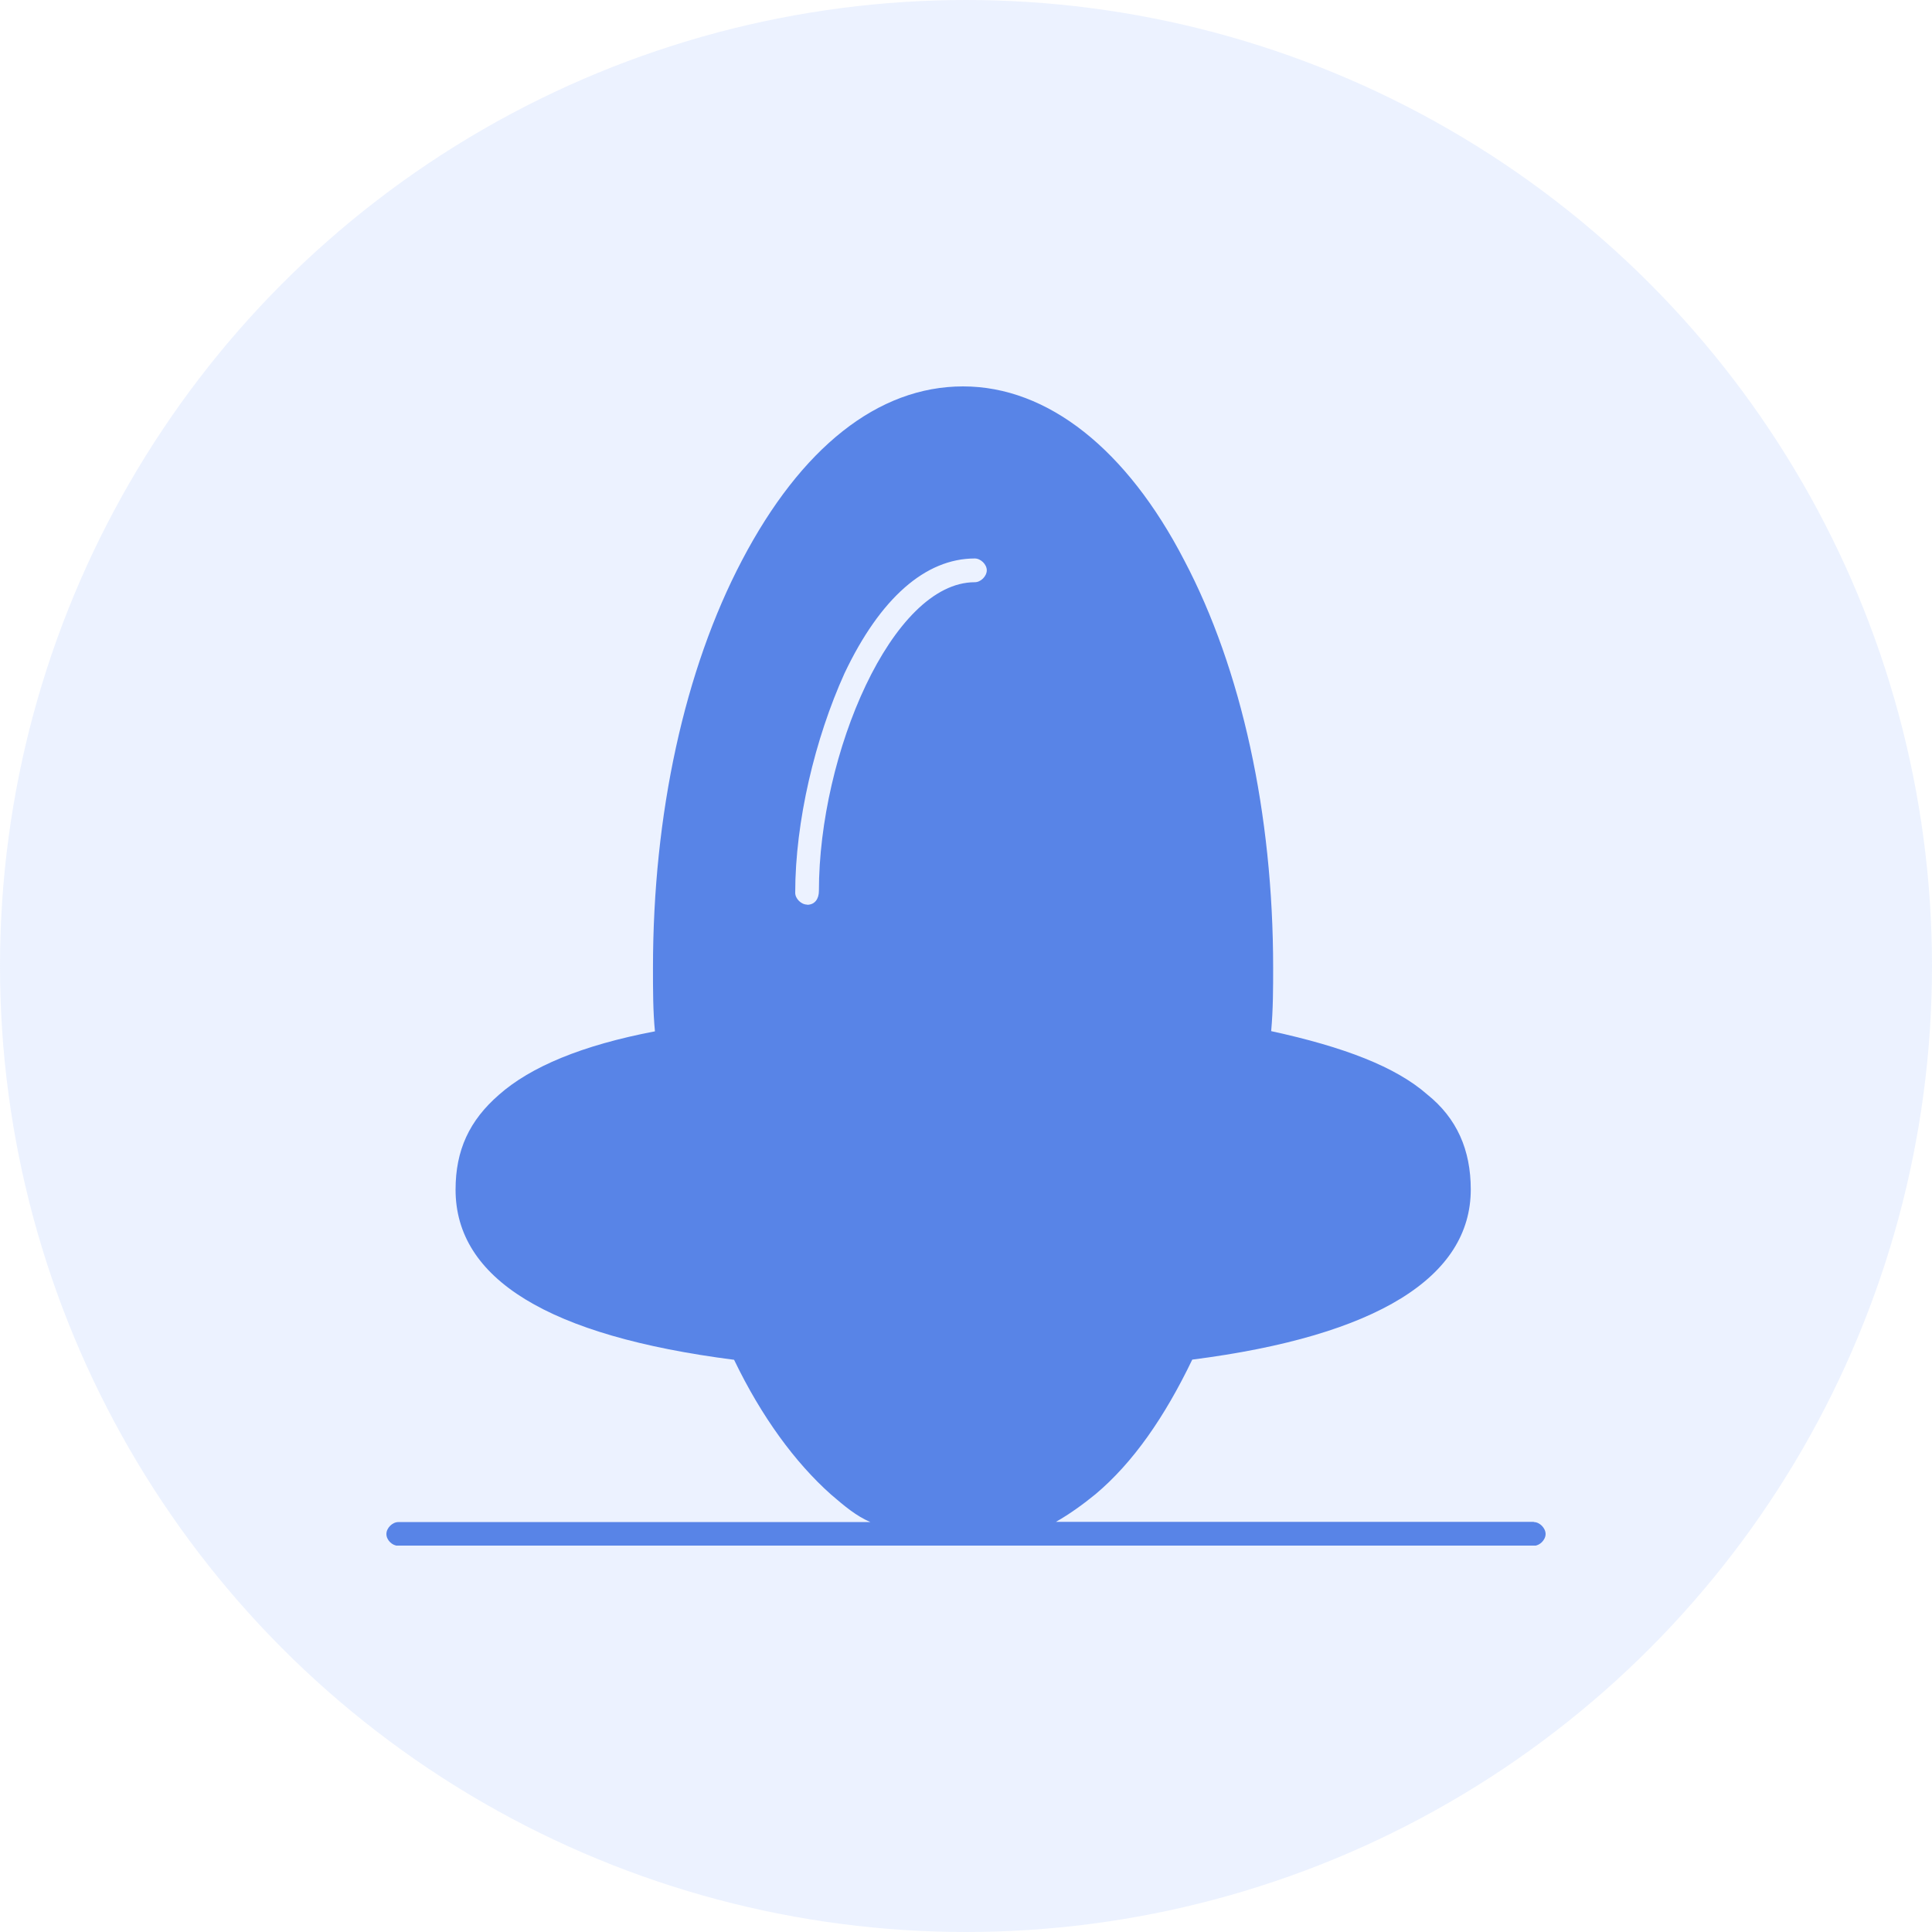
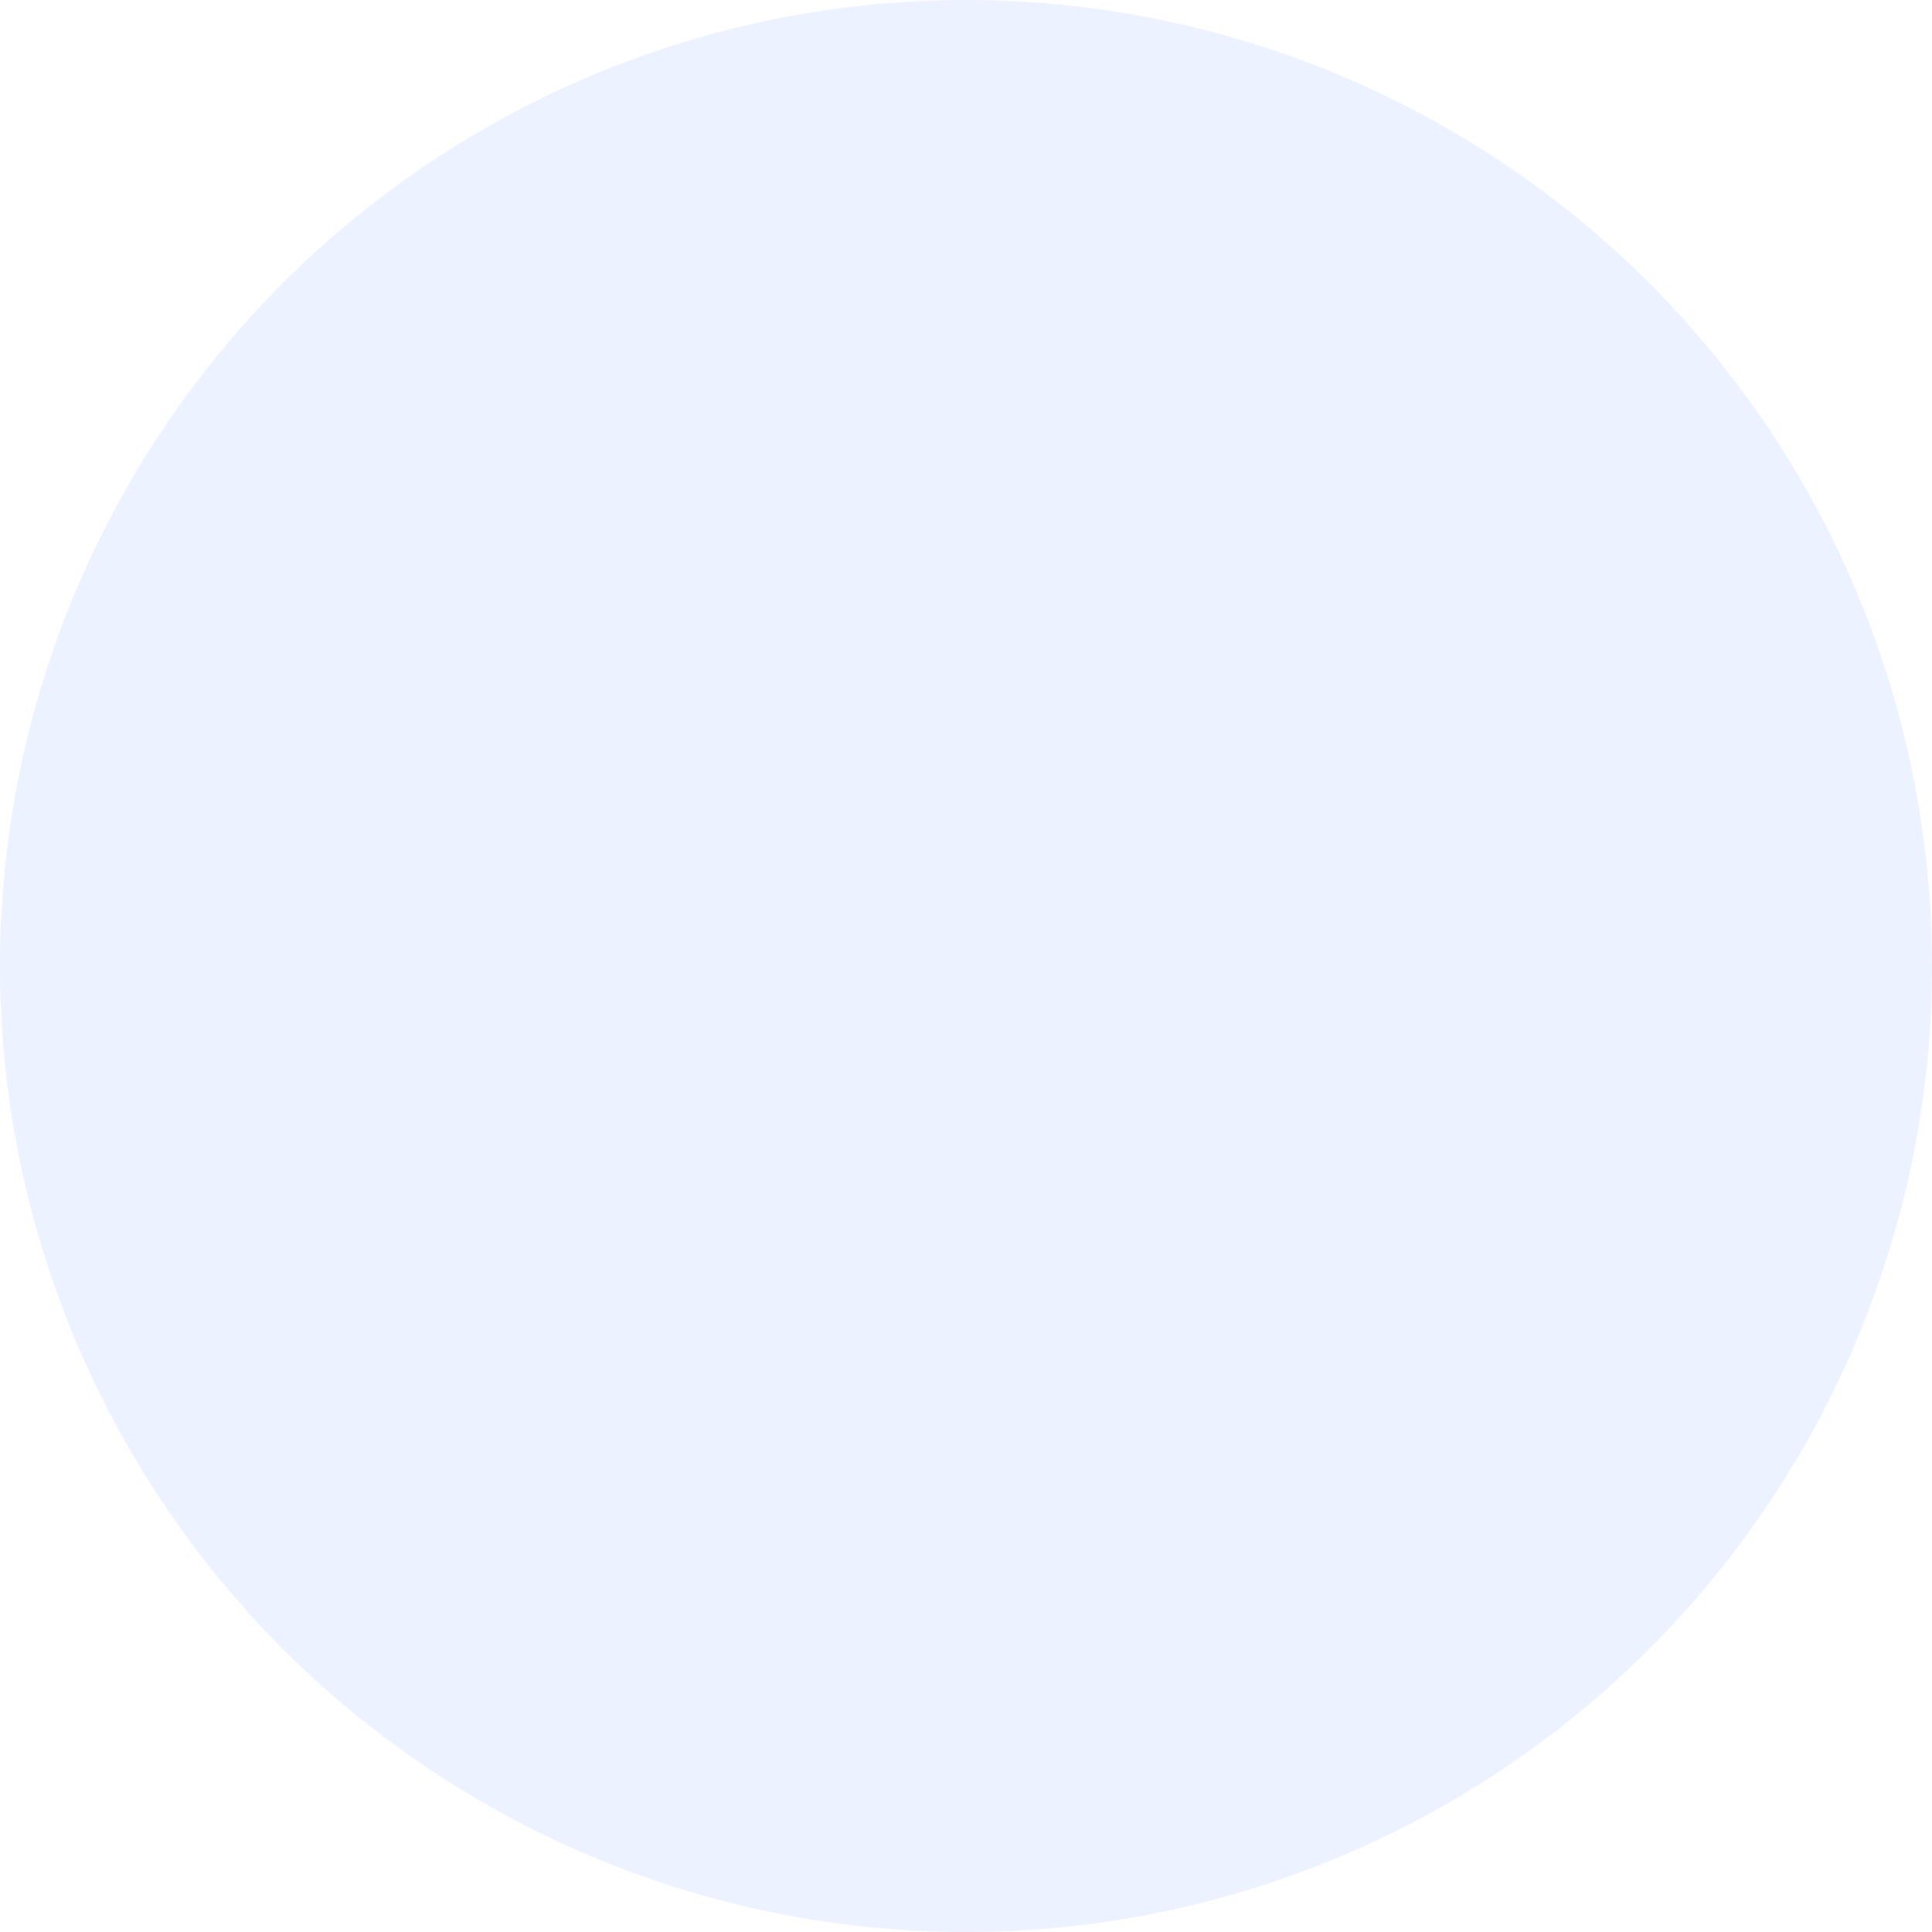
<svg xmlns="http://www.w3.org/2000/svg" width="45" height="45" viewBox="0 0 45 45" fill="none">
  <circle cx="22.5" cy="22.5" r="22.5" fill="#A1BEFF" fill-opacity="0.2" />
  <g clip-path="url(#clip0_159_2812)">
    <path d="M35.726 35.447H24.594C24.918 35.264 25.237 35.031 25.516 34.803C26.392 34.067 27.126 33.007 27.77 31.668C32.095 31.115 34.257 29.734 34.257 27.705C34.257 26.782 33.933 26.046 33.244 25.493C32.51 24.849 31.31 24.387 29.608 24.017C29.654 23.51 29.654 23.003 29.654 22.541C29.654 18.949 28.919 15.585 27.582 13.049C26.25 10.476 24.412 9 22.432 9C20.451 9 18.659 10.426 17.281 13.054C15.948 15.59 15.209 18.954 15.209 22.546C15.209 23.053 15.209 23.56 15.255 24.022C13.553 24.346 12.358 24.849 11.623 25.498C10.934 26.097 10.611 26.787 10.611 27.71C10.611 29.785 12.773 31.119 17.098 31.672C17.741 33.007 18.522 34.067 19.352 34.807C19.676 35.086 19.95 35.315 20.274 35.452H9.278C9.141 35.452 9 35.589 9 35.73C9 35.872 9.137 36.005 9.278 36.005H35.726C35.863 36.005 36 35.867 36 35.73C36 35.593 35.863 35.452 35.726 35.452V35.447ZM18.8 21.07C18.663 21.07 18.522 20.933 18.522 20.795C18.522 19.136 18.982 17.203 19.671 15.681C20.502 13.931 21.556 13.008 22.705 13.008C22.842 13.008 22.984 13.145 22.984 13.282C22.984 13.419 22.847 13.561 22.705 13.561C20.775 13.561 19.074 17.569 19.074 20.75C19.074 20.933 18.982 21.074 18.8 21.074V21.07Z" fill="#5884E7" />
  </g>
  <defs>
    <clipPath id="clip0_159_2812">
-       <rect width="27" height="27" fill="white" transform="translate(9 9)" />
-     </clipPath>
+       </clipPath>
  </defs>
</svg>